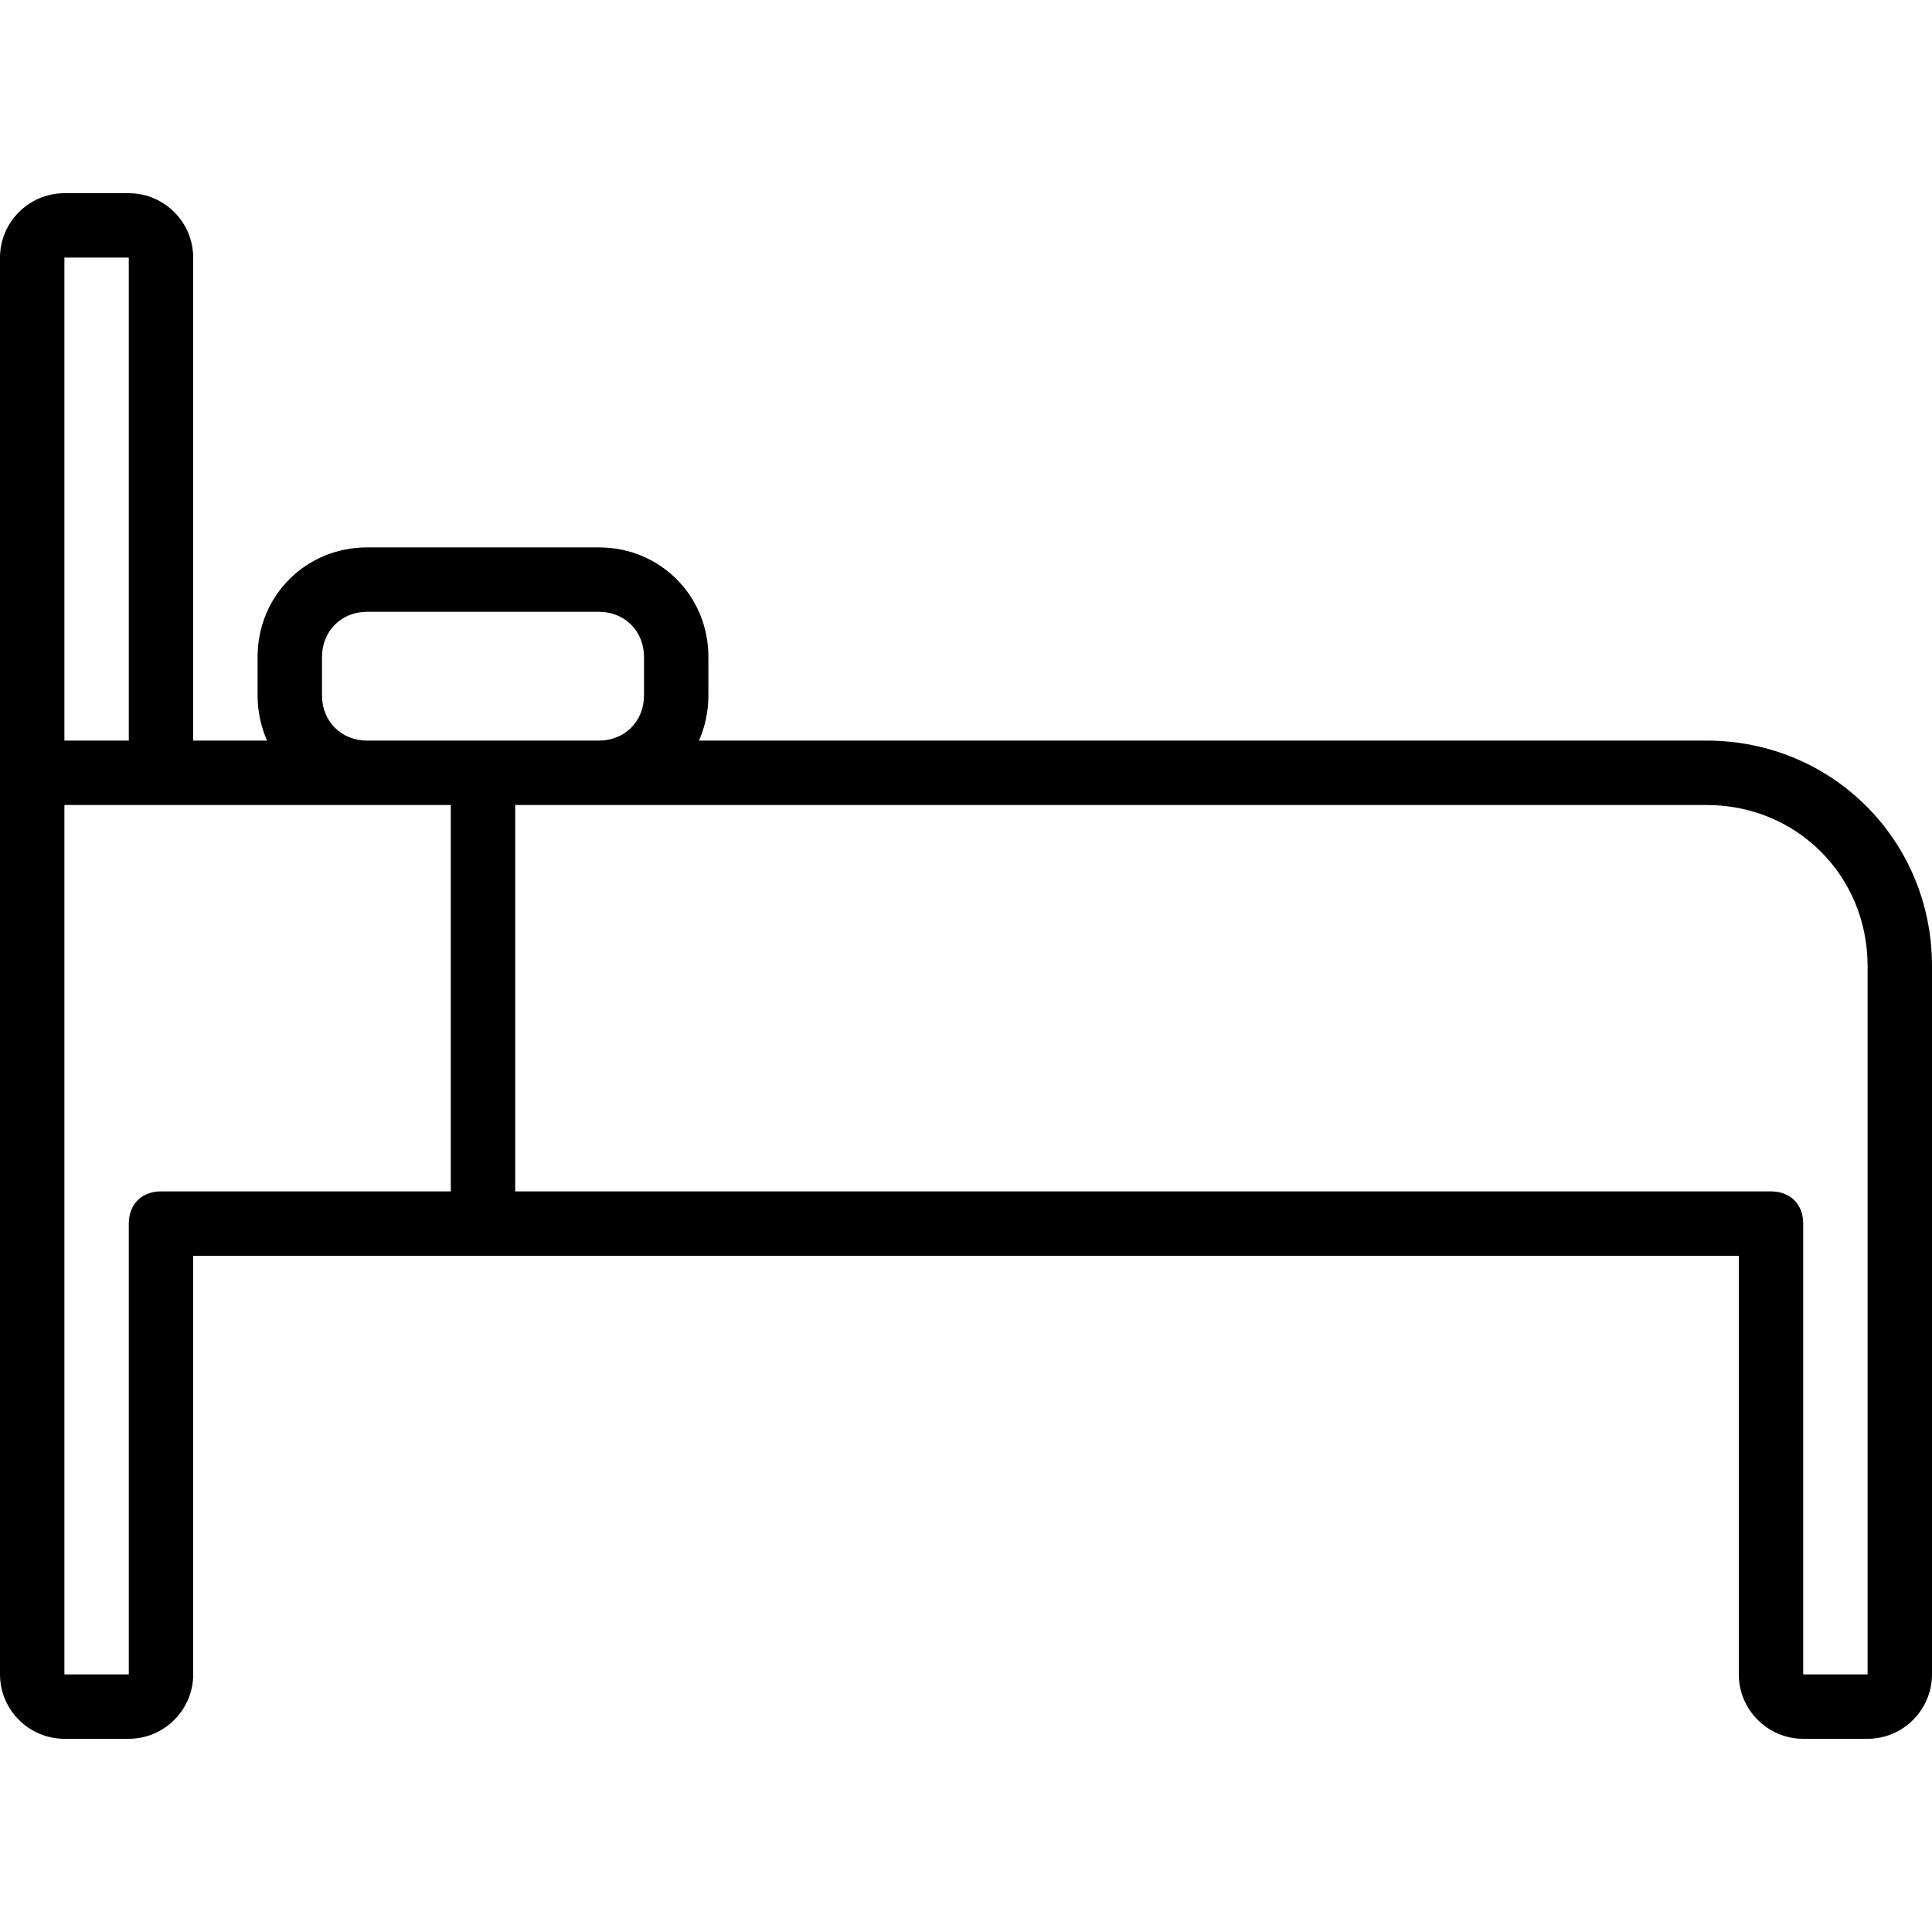
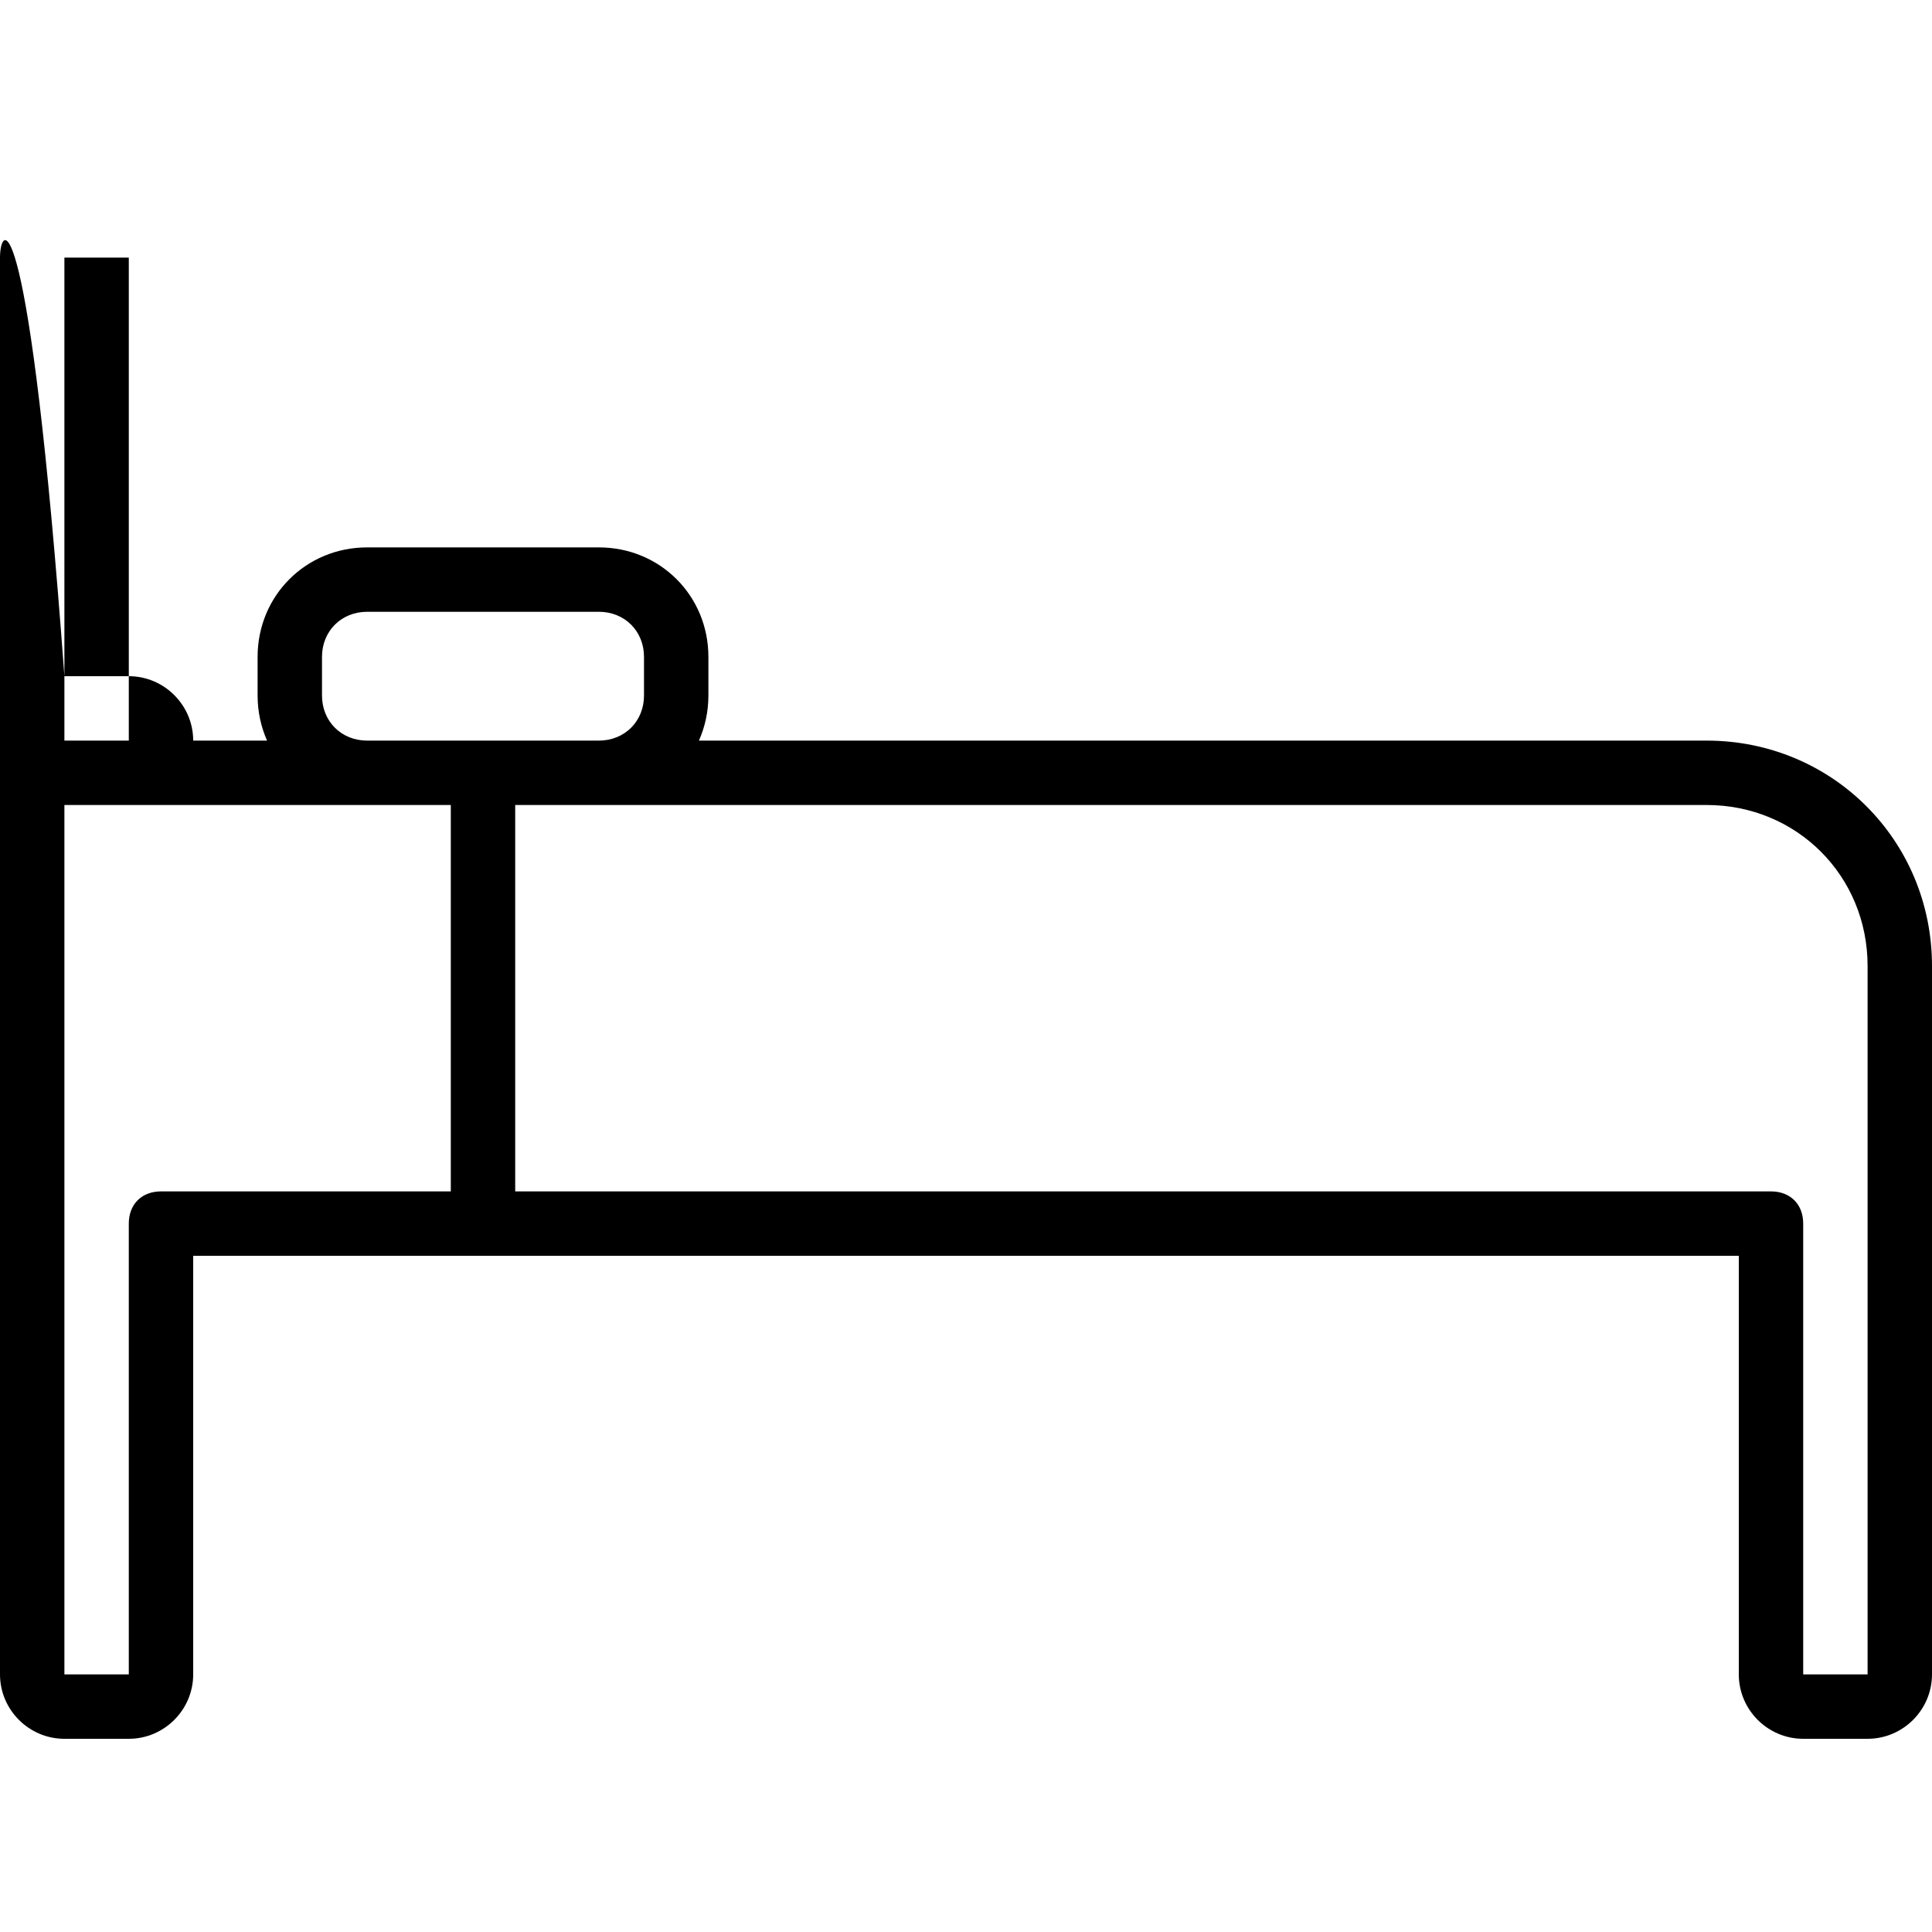
<svg xmlns="http://www.w3.org/2000/svg" version="1.1" id="Layer_1" x="0px" y="0px" viewBox="0 0 503.607 503.607" style="enable-background:new 0 0 503.607 503.607;" xml:space="preserve">
  <g transform="translate(1 1)">
    <g>
-       <path d="M443.852,192.049H181.187c1.584-3.571,2.468-7.542,2.468-11.751v-10.072c0-15.948-12.59-28.538-28.538-28.538H94.685    c-15.948,0-28.538,12.59-28.538,28.538v10.072c0,4.209,0.884,8.179,2.468,11.751H49.361V66.148    c0-9.233-7.554-16.787-16.787-16.787H15.787C6.554,49.361-1,56.915-1,66.148v134.295v235.016c0,9.233,7.554,16.787,16.787,16.787    h16.787c9.233,0,16.787-7.554,16.787-16.787V326.344h75.541h327.344v109.115c0,9.233,7.554,16.787,16.787,16.787h16.787    c9.233,0,16.787-7.554,16.787-16.787V250.803C502.607,218.069,476.587,192.049,443.852,192.049z M82.934,180.298v-10.072    c0-6.715,5.036-11.751,11.751-11.751h60.433c6.715,0,11.751,5.036,11.751,11.751v10.072c0,6.715-5.036,11.751-11.751,11.751    h-30.216H94.685C87.971,192.049,82.934,187.013,82.934,180.298z M15.787,66.148h16.787v125.902H15.787V66.148z M40.967,309.557    c-5.036,0-8.393,3.357-8.393,8.393v117.508H15.787V208.836h25.18h53.718h21.823v100.721H40.967z M485.82,435.459h-16.787V317.951    c0-5.036-3.357-8.393-8.393-8.393H133.295V208.836h21.823h288.734c23.502,0,41.967,18.466,41.967,41.967V435.459z" />
+       <path d="M443.852,192.049H181.187c1.584-3.571,2.468-7.542,2.468-11.751v-10.072c0-15.948-12.59-28.538-28.538-28.538H94.685    c-15.948,0-28.538,12.59-28.538,28.538v10.072c0,4.209,0.884,8.179,2.468,11.751H49.361c0-9.233-7.554-16.787-16.787-16.787H15.787C6.554,49.361-1,56.915-1,66.148v134.295v235.016c0,9.233,7.554,16.787,16.787,16.787    h16.787c9.233,0,16.787-7.554,16.787-16.787V326.344h75.541h327.344v109.115c0,9.233,7.554,16.787,16.787,16.787h16.787    c9.233,0,16.787-7.554,16.787-16.787V250.803C502.607,218.069,476.587,192.049,443.852,192.049z M82.934,180.298v-10.072    c0-6.715,5.036-11.751,11.751-11.751h60.433c6.715,0,11.751,5.036,11.751,11.751v10.072c0,6.715-5.036,11.751-11.751,11.751    h-30.216H94.685C87.971,192.049,82.934,187.013,82.934,180.298z M15.787,66.148h16.787v125.902H15.787V66.148z M40.967,309.557    c-5.036,0-8.393,3.357-8.393,8.393v117.508H15.787V208.836h25.18h53.718h21.823v100.721H40.967z M485.82,435.459h-16.787V317.951    c0-5.036-3.357-8.393-8.393-8.393H133.295V208.836h21.823h288.734c23.502,0,41.967,18.466,41.967,41.967V435.459z" />
    </g>
  </g>
  <g>
</g>
  <g>
</g>
  <g>
</g>
  <g>
</g>
  <g>
</g>
  <g>
</g>
  <g>
</g>
  <g>
</g>
  <g>
</g>
  <g>
</g>
  <g>
</g>
  <g>
</g>
  <g>
</g>
  <g>
</g>
  <g>
</g>
</svg>